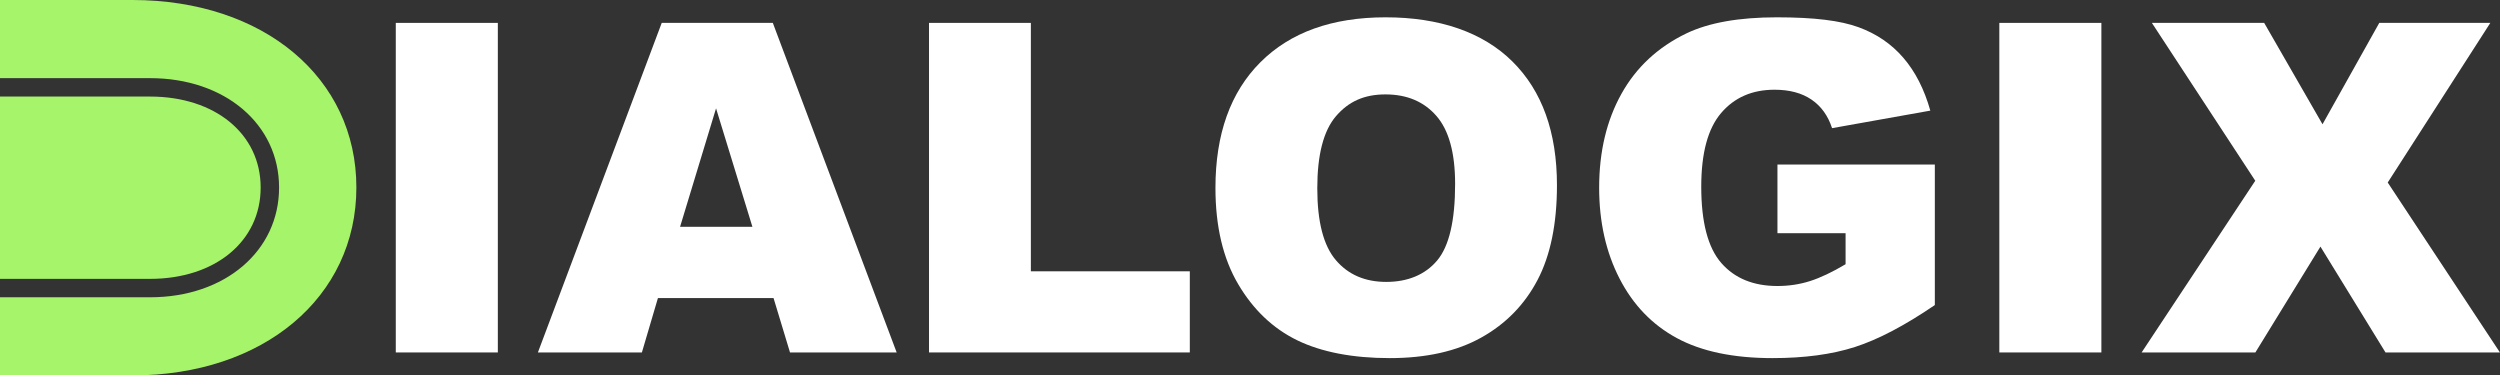
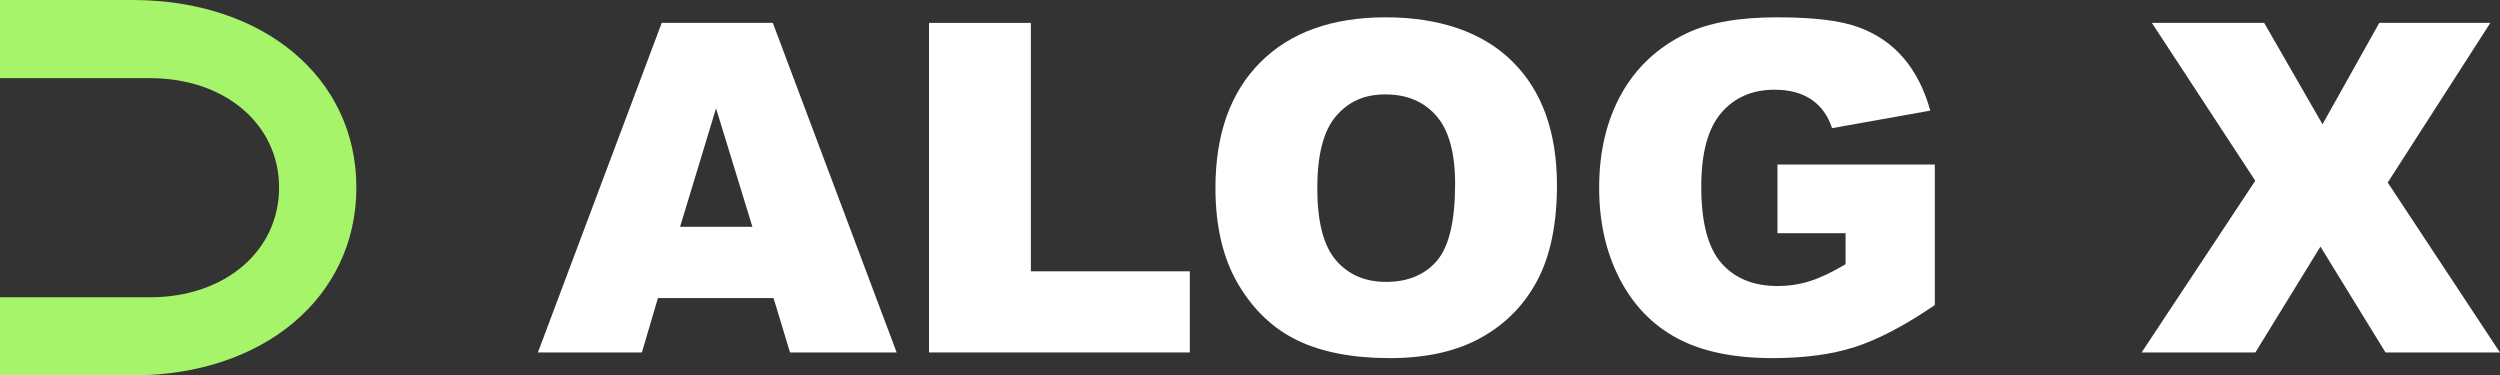
<svg xmlns="http://www.w3.org/2000/svg" id="Layer_2" data-name="Layer 2" width="591.86" height="88.87" viewBox="0 0 591.86 88.87">
  <rect x="0" y="0" width="591.86" height="88.87" fill="#333333" stroke="none" />
  <defs>
    <style> .cls-1 { fill: #fff; } .cls-2 { fill: #a6f46a; } </style>
  </defs>
  <g id="OBJECTS">
    <g>
      <path class="cls-2" d="m31.33,0H0v18.5h35.53c17.7,0,30.54,10.89,30.54,25.91s-12.84,25.97-30.54,25.97H0v18.5h31.33c31.05,0,53.04-18.5,53.04-44.5S62.38,0,31.33,0Z" />
-       <path class="cls-2" d="m61.71,44.4c0-12.68-10.77-21.54-26.18-21.54H0v43.16h35.53c15.41,0,26.18-8.89,26.18-21.61Z" />
    </g>
    <g>
-       <path class="cls-1" d="m93.7,5.42h24.16v78.02h-24.16V5.42Z" />
      <path class="cls-1" d="m183.13,70.57h-27.37l-3.8,12.88h-24.62L156.66,5.42h26.3l29.32,78.02h-25.25l-3.9-12.88Zm-5-16.87l-8.61-28.05-8.52,28.05h17.13Z" />
      <path class="cls-1" d="m219.94,5.42h24.11v58.81h37.63v19.21h-61.74V5.42Z" />
      <path class="cls-1" d="m287.75,44.49c0-12.74,3.55-22.66,10.64-29.75s16.98-10.64,29.65-10.64,22.99,3.49,30.02,10.46c7.03,6.97,10.54,16.74,10.54,29.3,0,9.12-1.54,16.6-4.6,22.43-3.07,5.84-7.5,10.38-13.31,13.62-5.8,3.25-13.03,4.87-21.69,4.87s-16.08-1.4-21.85-4.2c-5.77-2.8-10.44-7.24-14.02-13.31-3.58-6.07-5.38-13.66-5.38-22.78Zm24.11.11c0,7.88,1.46,13.54,4.39,16.98,2.93,3.44,6.91,5.16,11.95,5.16s9.19-1.69,12.03-5.06c2.84-3.37,4.26-9.42,4.26-18.15,0-7.34-1.48-12.71-4.44-16.1-2.96-3.39-6.98-5.08-12.06-5.08s-8.76,1.72-11.71,5.16-4.42,9.14-4.42,17.08Z" />
      <path class="cls-1" d="m420.8,55.19v-16.23h37.26v33.26c-7.13,4.86-13.44,8.17-18.92,9.93-5.48,1.76-11.98,2.63-19.51,2.63-9.26,0-16.81-1.58-22.65-4.74-5.84-3.16-10.36-7.86-13.57-14.1-3.21-6.24-4.82-13.41-4.82-21.5,0-8.52,1.76-15.92,5.27-22.22,3.51-6.3,8.66-11.08,15.44-14.34,5.29-2.52,12.4-3.78,21.34-3.78s15.07.78,19.35,2.34c4.28,1.56,7.82,3.98,10.64,7.27,2.82,3.28,4.94,7.44,6.36,12.48l-23.26,4.15c-.96-2.95-2.58-5.2-4.87-6.76-2.29-1.56-5.21-2.34-8.75-2.34-5.29,0-9.5,1.84-12.64,5.51-3.14,3.67-4.71,9.48-4.71,17.43,0,8.45,1.59,14.48,4.76,18.1,3.17,3.62,7.6,5.43,13.28,5.43,2.7,0,5.27-.39,7.72-1.17,2.45-.78,5.25-2.11,8.41-3.99v-7.34h-16.13Z" />
-       <path class="cls-1" d="m473.33,5.42h24.16v78.02h-24.16V5.42Z" />
      <path class="cls-1" d="m509.47,5.42h26.56l13.81,24,13.44-24h26.29l-24.29,37.79,26.57,40.24h-27.09l-15.41-25.07-15.41,25.07h-26.93l26.91-40.66-24.47-37.36Z" />
    </g>
  </g>
</svg>